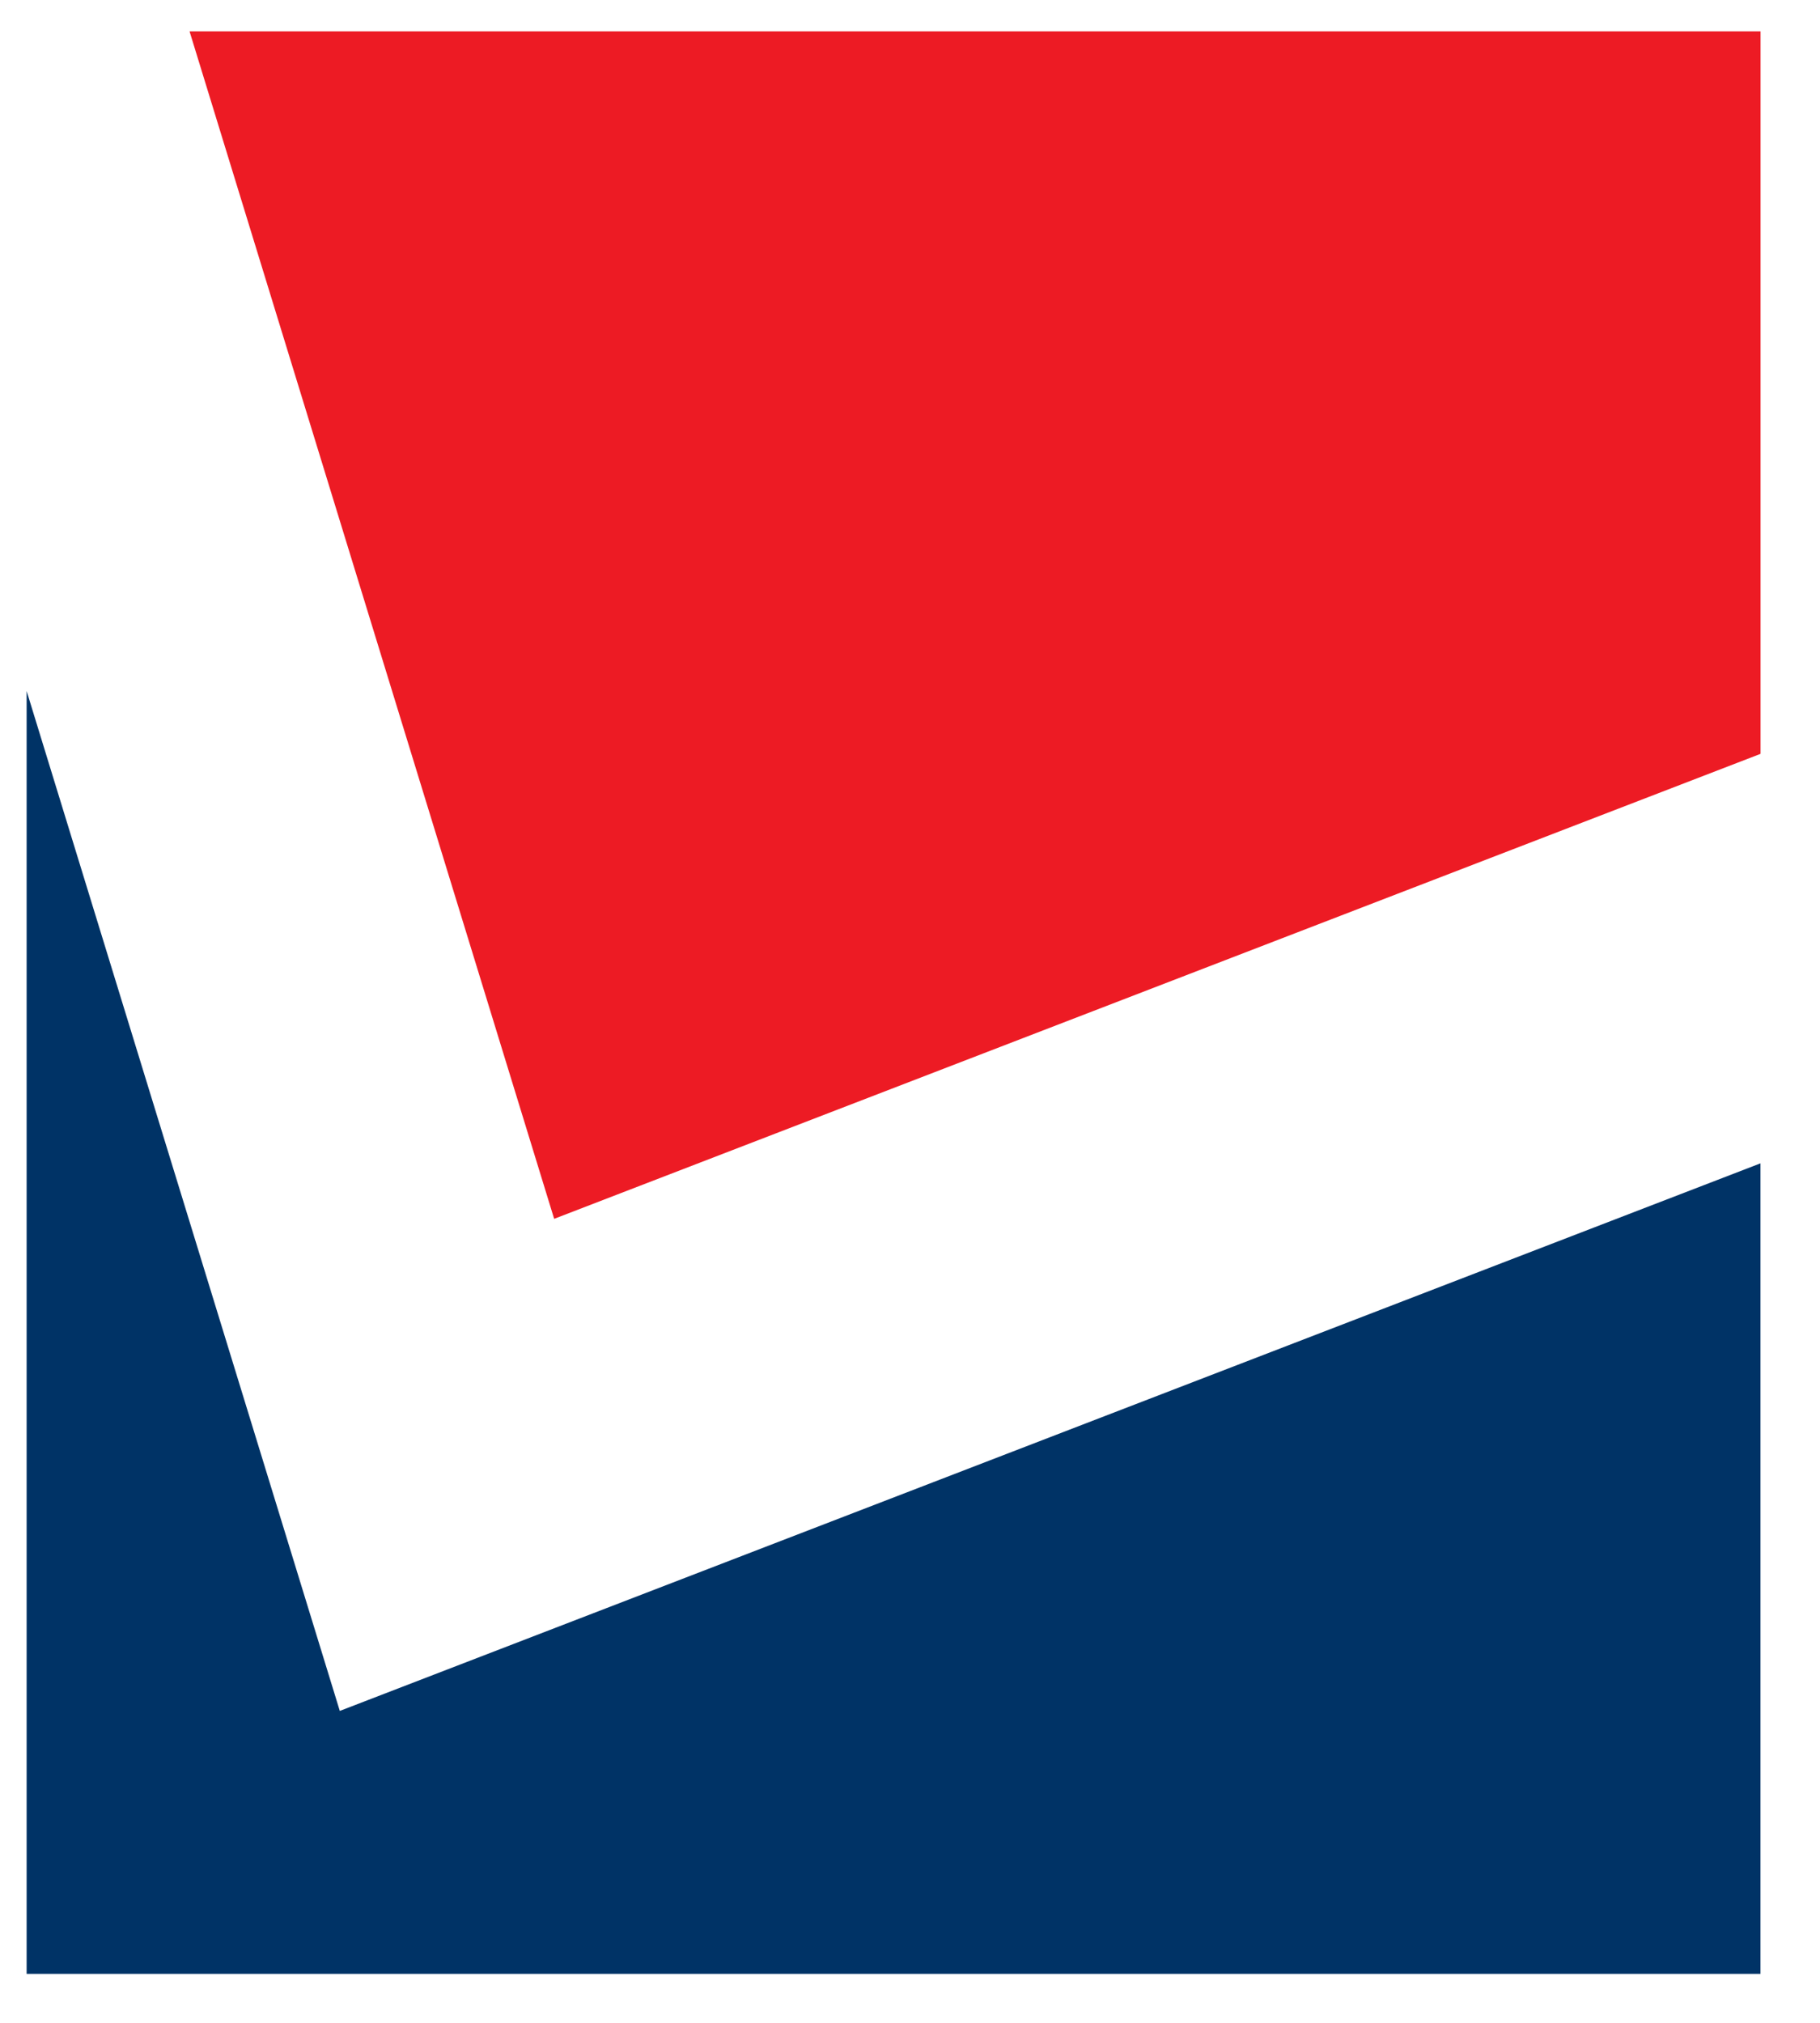
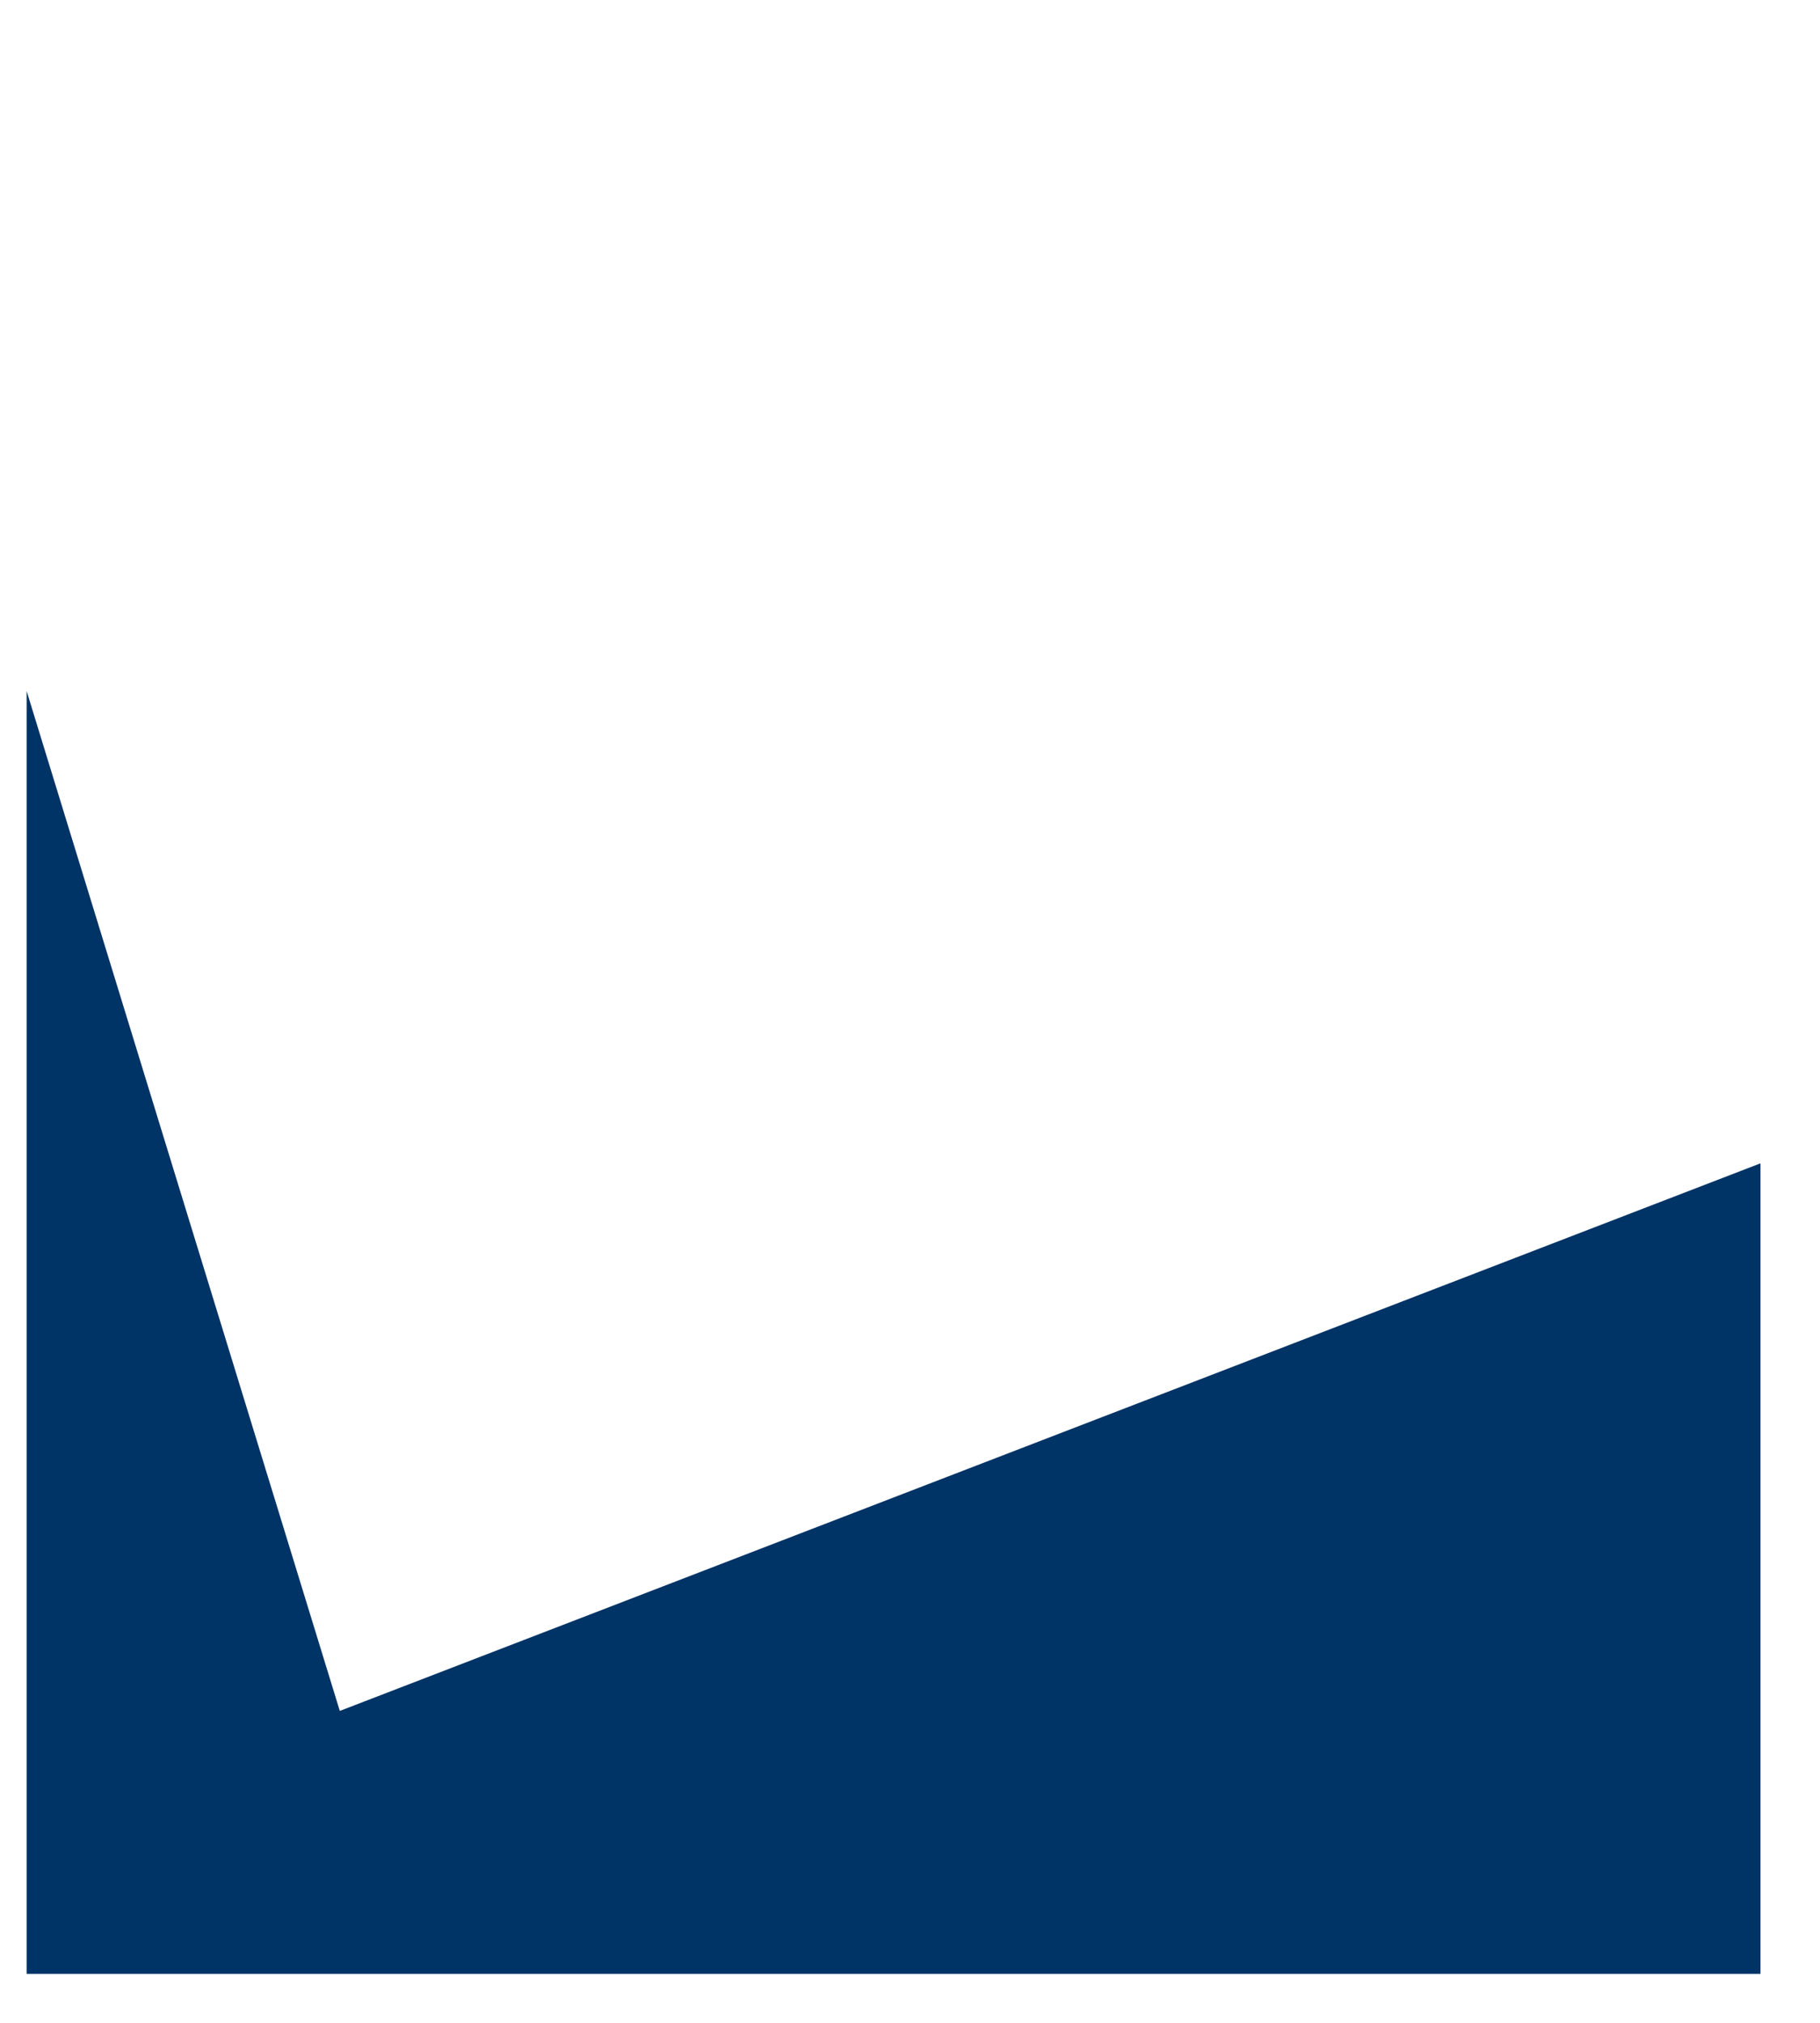
<svg xmlns="http://www.w3.org/2000/svg" width="27" height="30" viewBox="0 0 27 30" fill="none">
-   <path d="M8.221 18.076L26.118 11.18V0.465H2.812L8.221 18.076Z" fill="#ED1B24" />
  <path d="M5.041 25.374L0.395 10.248V29.274H26.117V17.253L5.041 25.374Z" fill="#003366" />
</svg>